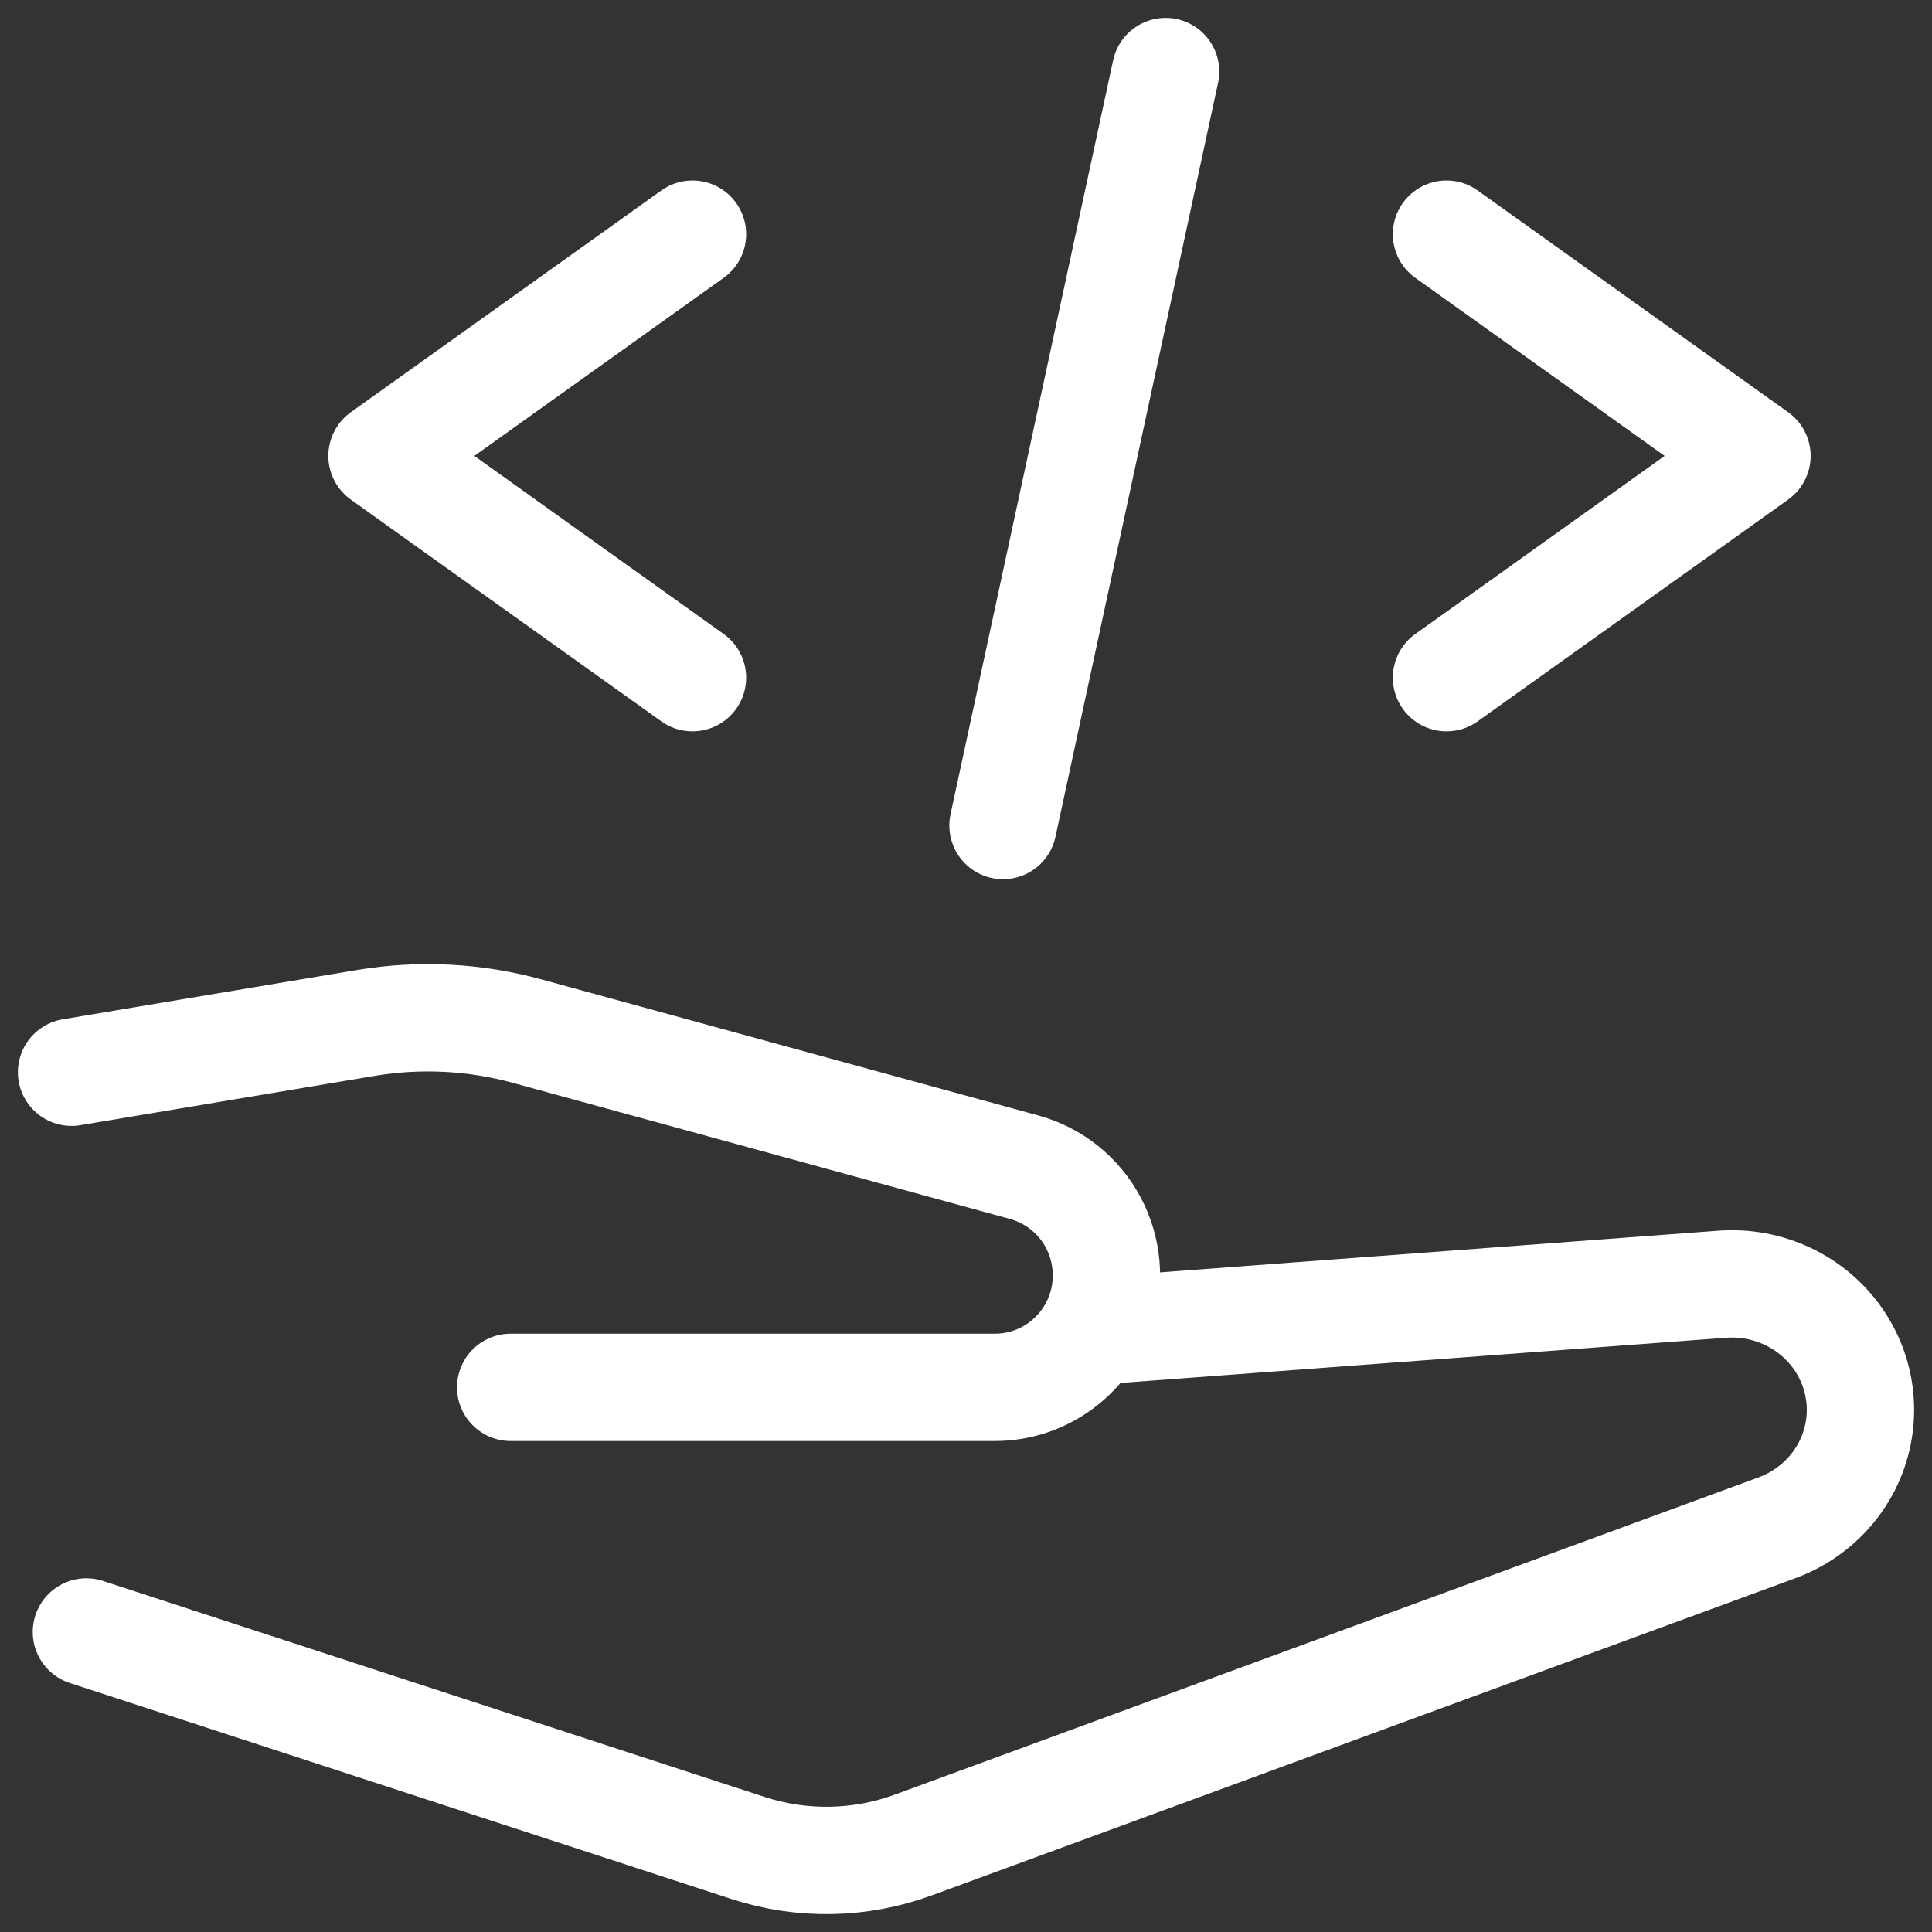
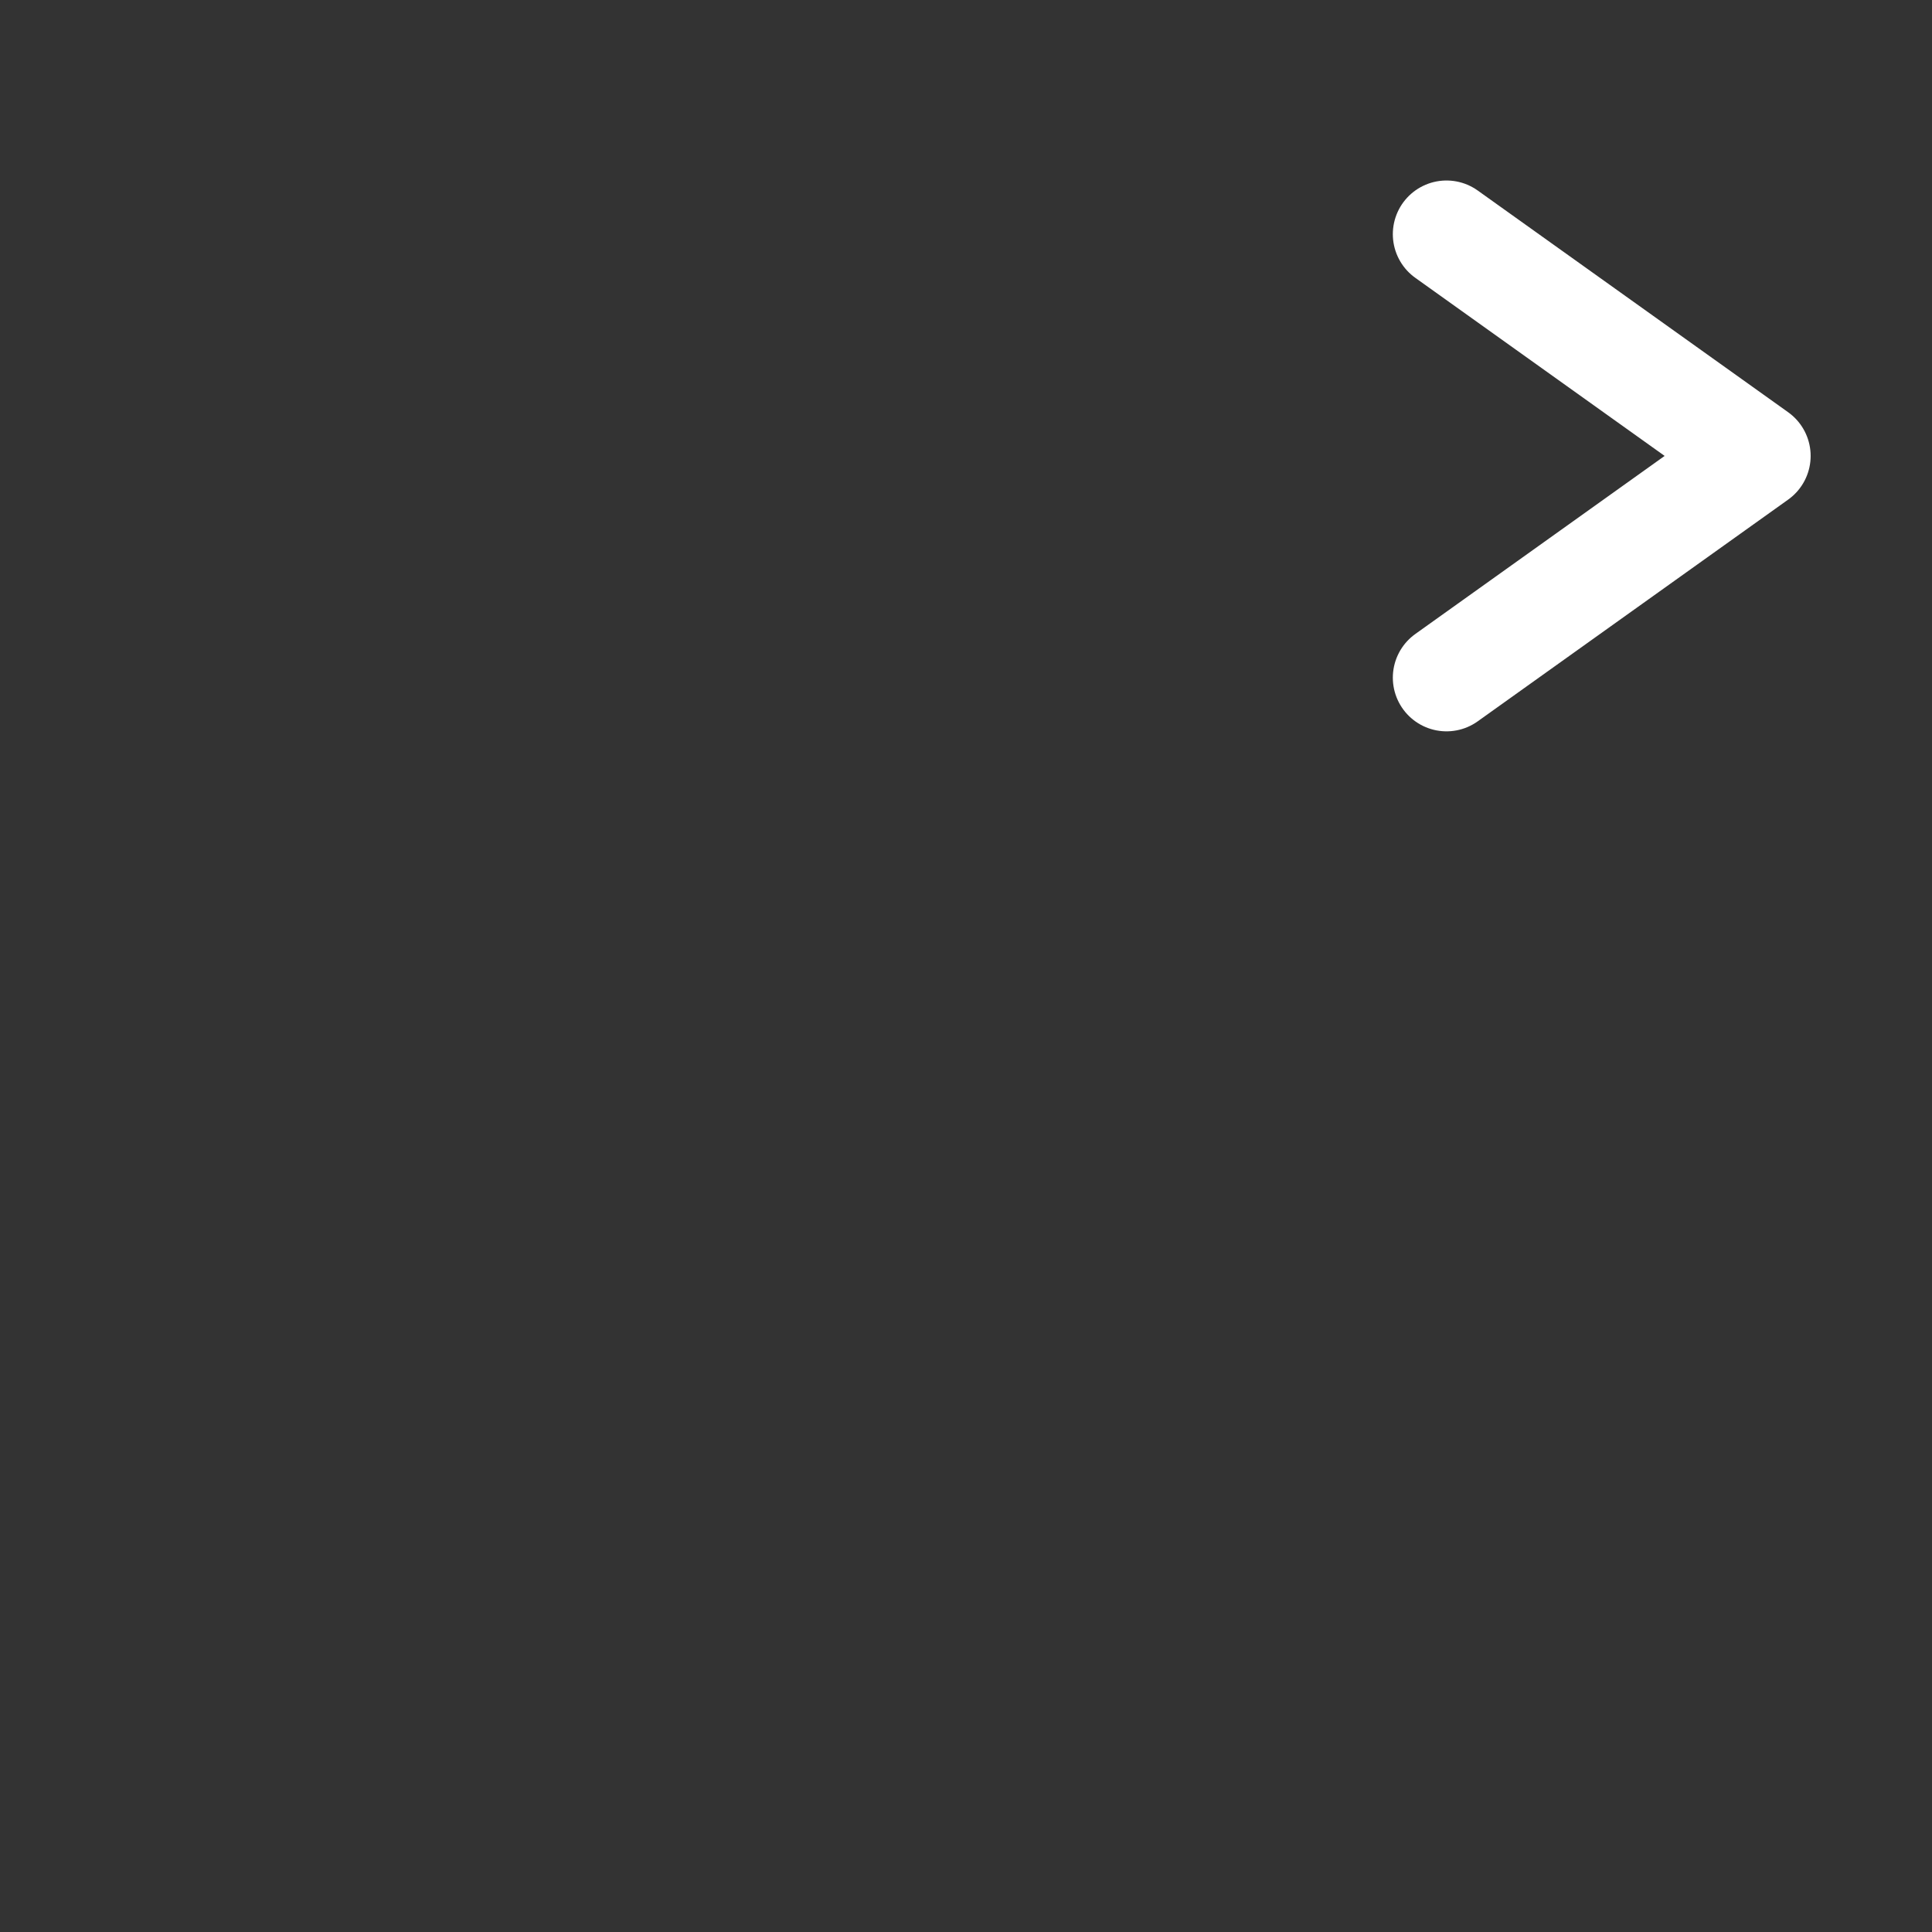
<svg xmlns="http://www.w3.org/2000/svg" height="54" viewBox="0 0 54 54" width="54">
  <rect x="0" y="0" width="54" height="54" fill="#333333" stroke="none" />
  <g style="stroke:white;stroke-width:3;fill:none;fill-rule:evenodd;stroke-linecap:round;stroke-linejoin:round" transform="translate(2 2)">
-     <path d="m28.678 35.198 17.453-1.303c1.291-.097 2.535.494 3.258 1.546.722 1.053.811 2.404.233 3.539-.407.795-1.105 1.41-1.955 1.722l-24.135 8.865c-1.487.547-3.12.577-4.626.084l-18.491-6.037" />
-     <path d="m12.274 36.777h13.532c1.343-0 2.534-.863 2.96-2.141.27-.817.194-1.709-.21-2.468-.405-.759-1.102-1.317-1.929-1.544l-13.883-3.801c-1.465-.403-2.999-.483-4.498-.235l-8.246 1.381" />
-     <path d="m17.355 4.545-8.678 6.198 8.678 6.198" />
    <path d="m38.43 4.545 8.678 6.198-8.678 6.198" />
-     <path d="m30.579 0-4.545 21.074" />
  </g>
</svg>